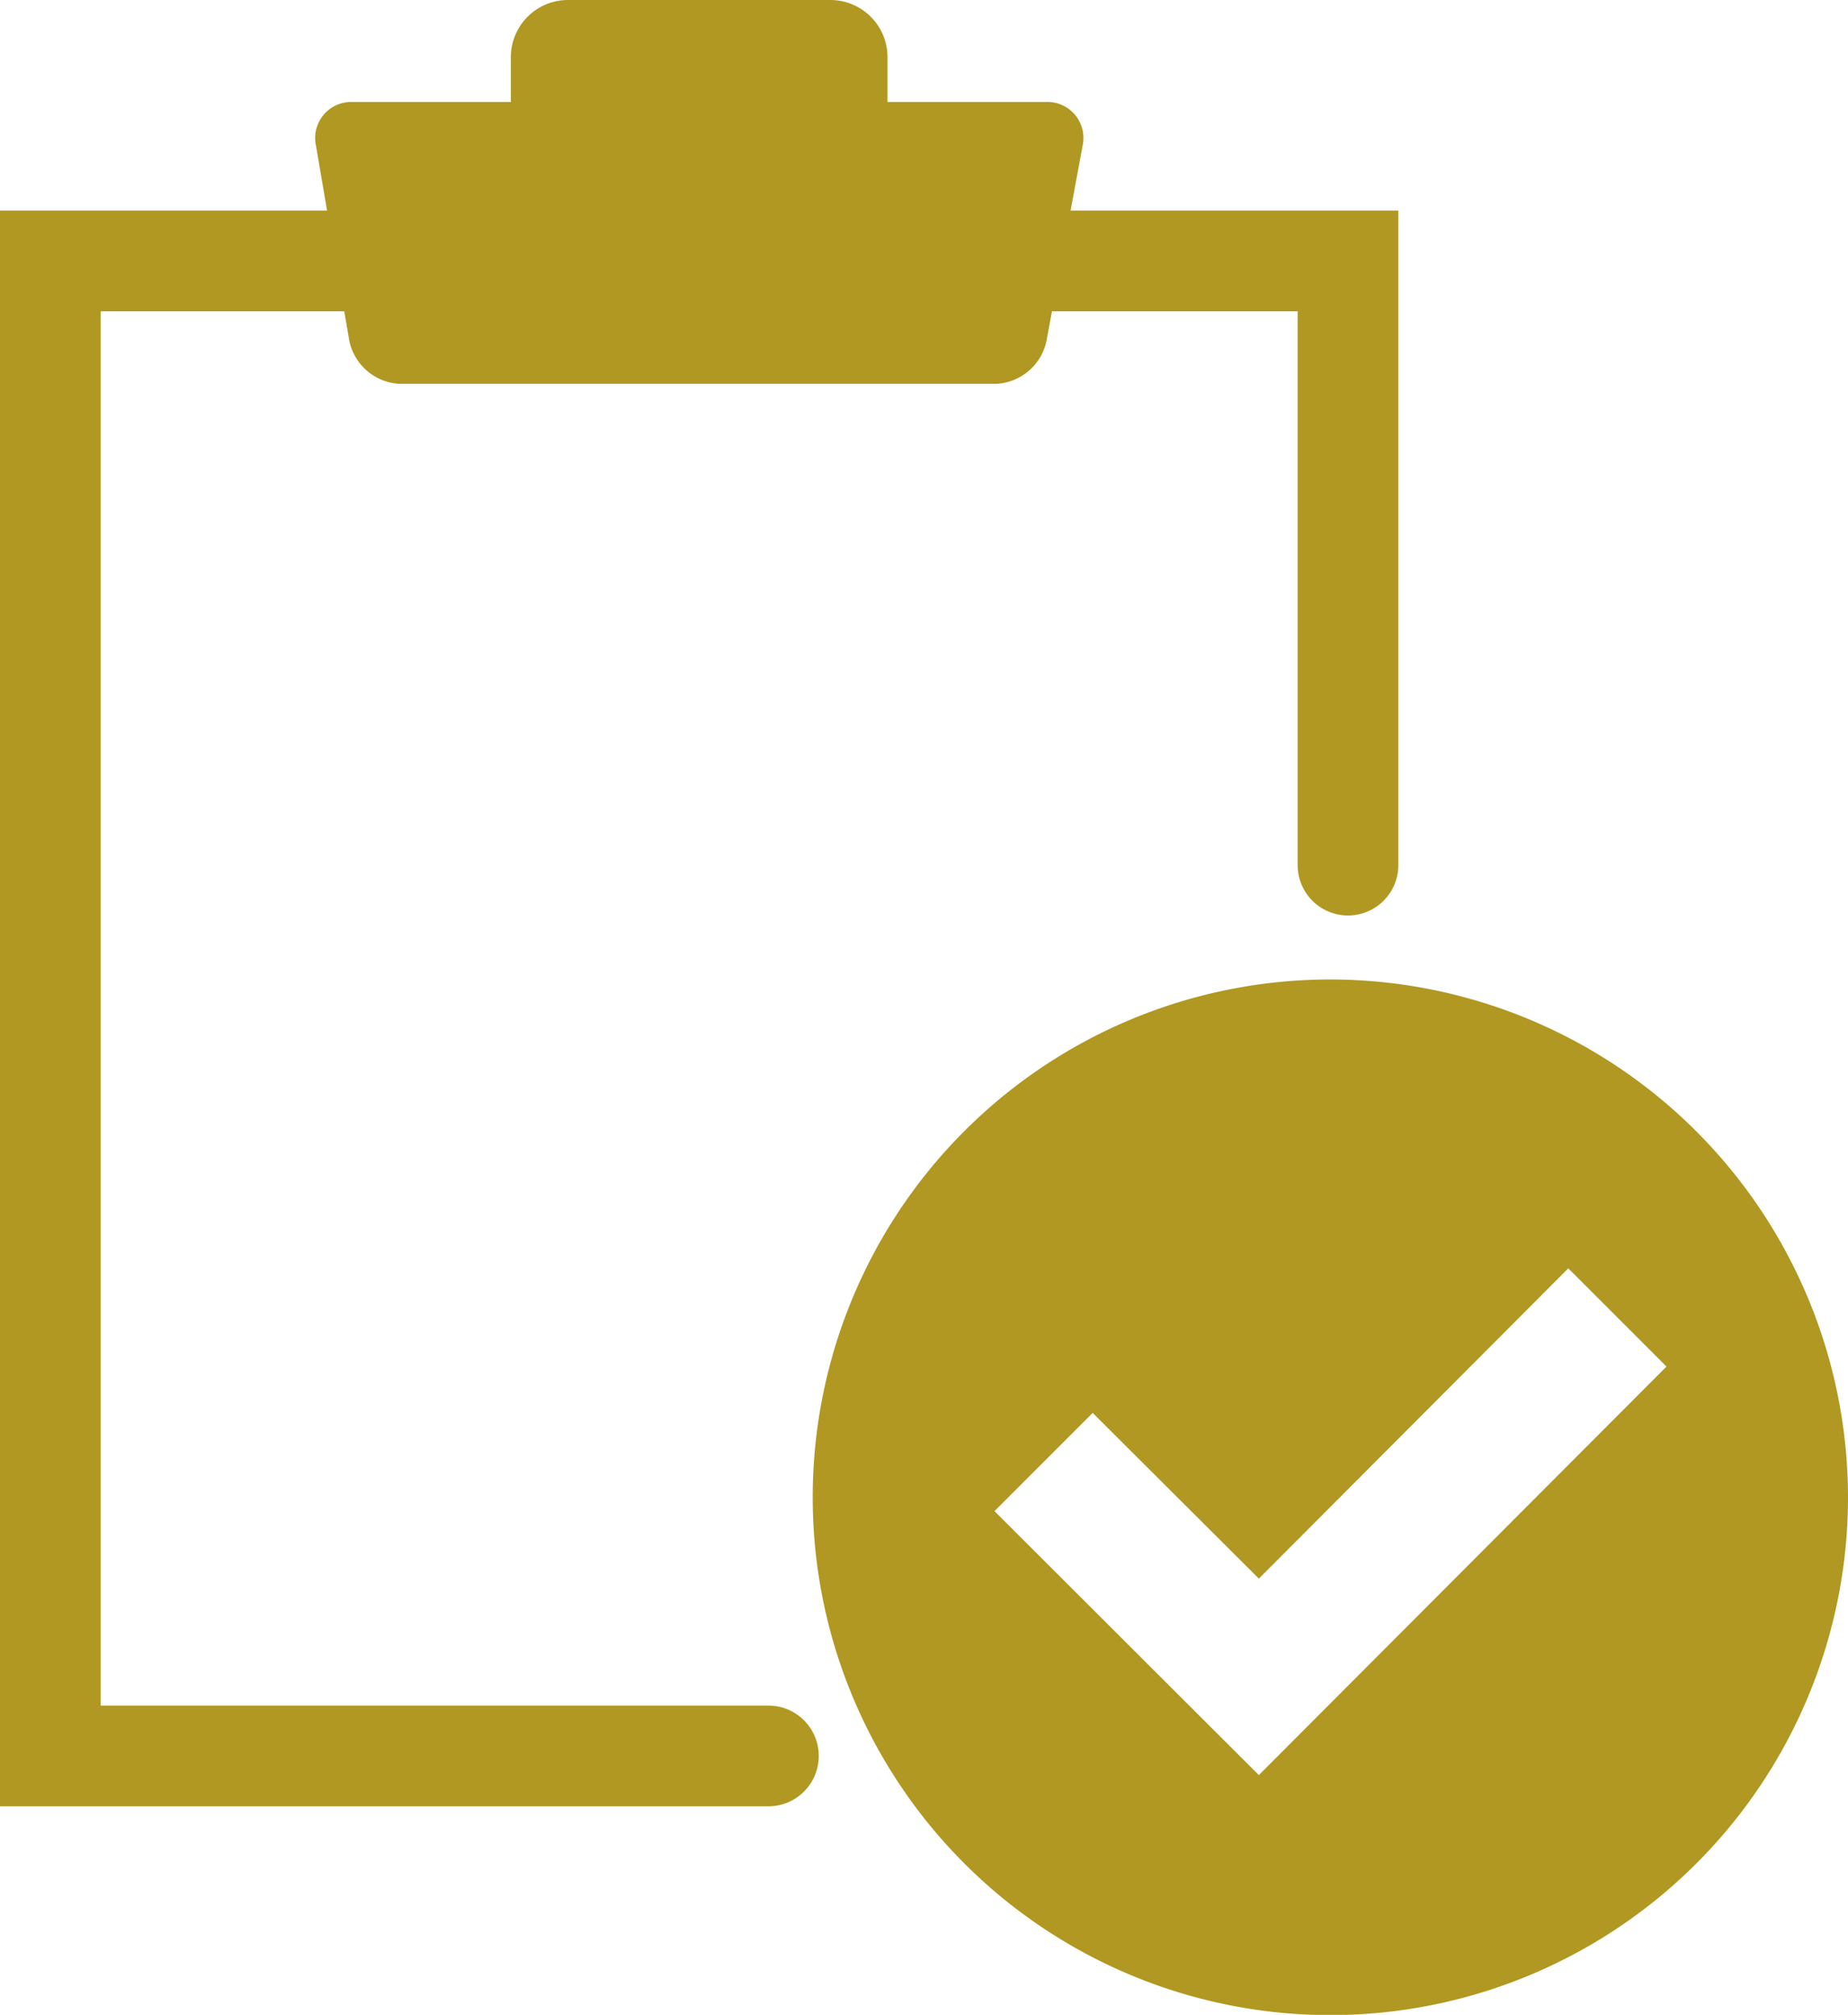
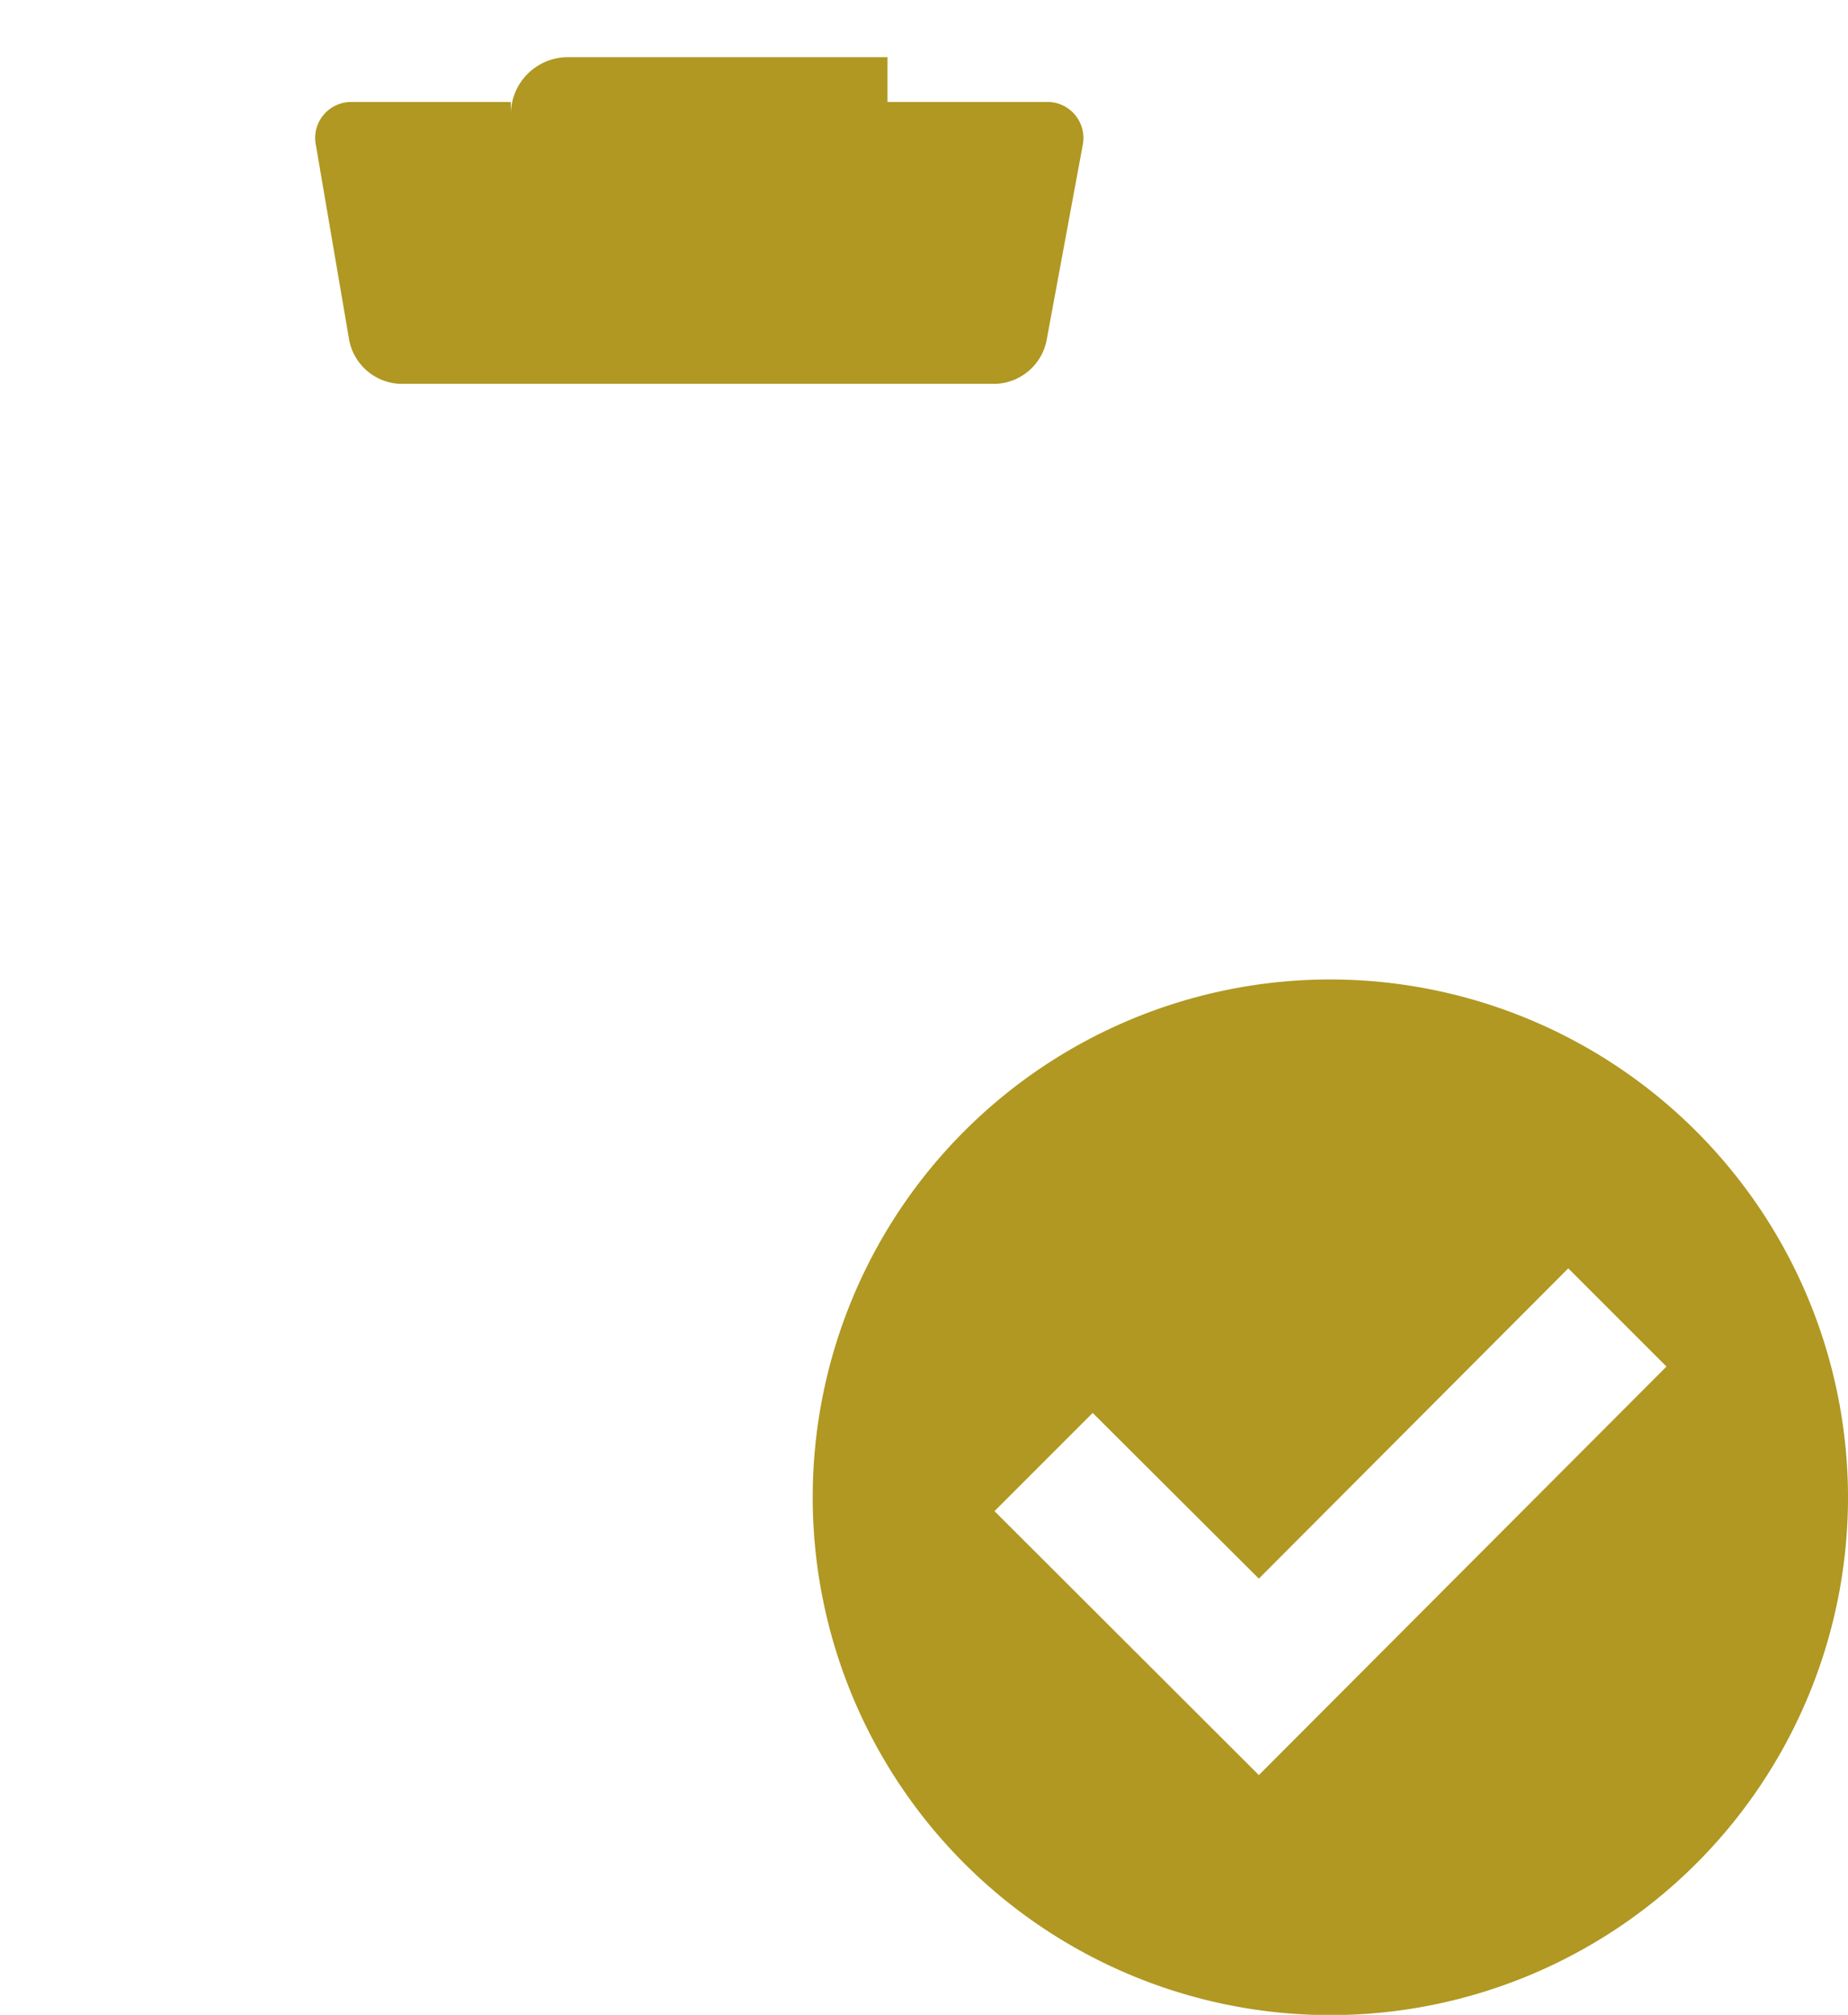
<svg xmlns="http://www.w3.org/2000/svg" width="73.4" height="80" viewBox="0 0 73.4 80">
  <defs>
    <style>.cls-1{fill:#b09822;}.cls-2{fill:none;stroke:#b09822;stroke-linecap:round;stroke-miterlimit:10;stroke-width:4px;}</style>
  </defs>
  <g id="レイヤー_2" data-name="レイヤー 2">
    <g id="レイヤー_3" data-name="レイヤー 3">
-       <path class="cls-1" d="M41.53,4.05H35.25V2.27A2.27,2.27,0,0,0,33,0H22.56a2.27,2.27,0,0,0-2.27,2.27V4.05H14a1.43,1.43,0,0,0-1.45,1.73l1.32,7.73a2.15,2.15,0,0,0,2,1.73h23.7a2.15,2.15,0,0,0,2-1.73L43,5.78A1.43,1.43,0,0,0,41.53,4.05Z" />
+       <path class="cls-1" d="M41.53,4.05H35.25V2.27H22.56a2.27,2.27,0,0,0-2.27,2.27V4.05H14a1.43,1.43,0,0,0-1.45,1.73l1.32,7.73a2.15,2.15,0,0,0,2,1.73h23.7a2.15,2.15,0,0,0,2-1.73L43,5.78A1.43,1.43,0,0,0,41.53,4.05Z" />
      <path class="cls-1" d="M52.84,38.89A20.56,20.56,0,1,0,73.4,59.45,20.58,20.58,0,0,0,52.84,38.89ZM50,70.48,39.5,60l3.9-3.9L50,62.68,62.29,50.36l3.9,3.9Z" />
-       <polyline class="cls-2" points="30.52 69.72 2 69.72 2 10.36 53.54 10.36 53.54 34.35" />
    </g>
  </g>
</svg>